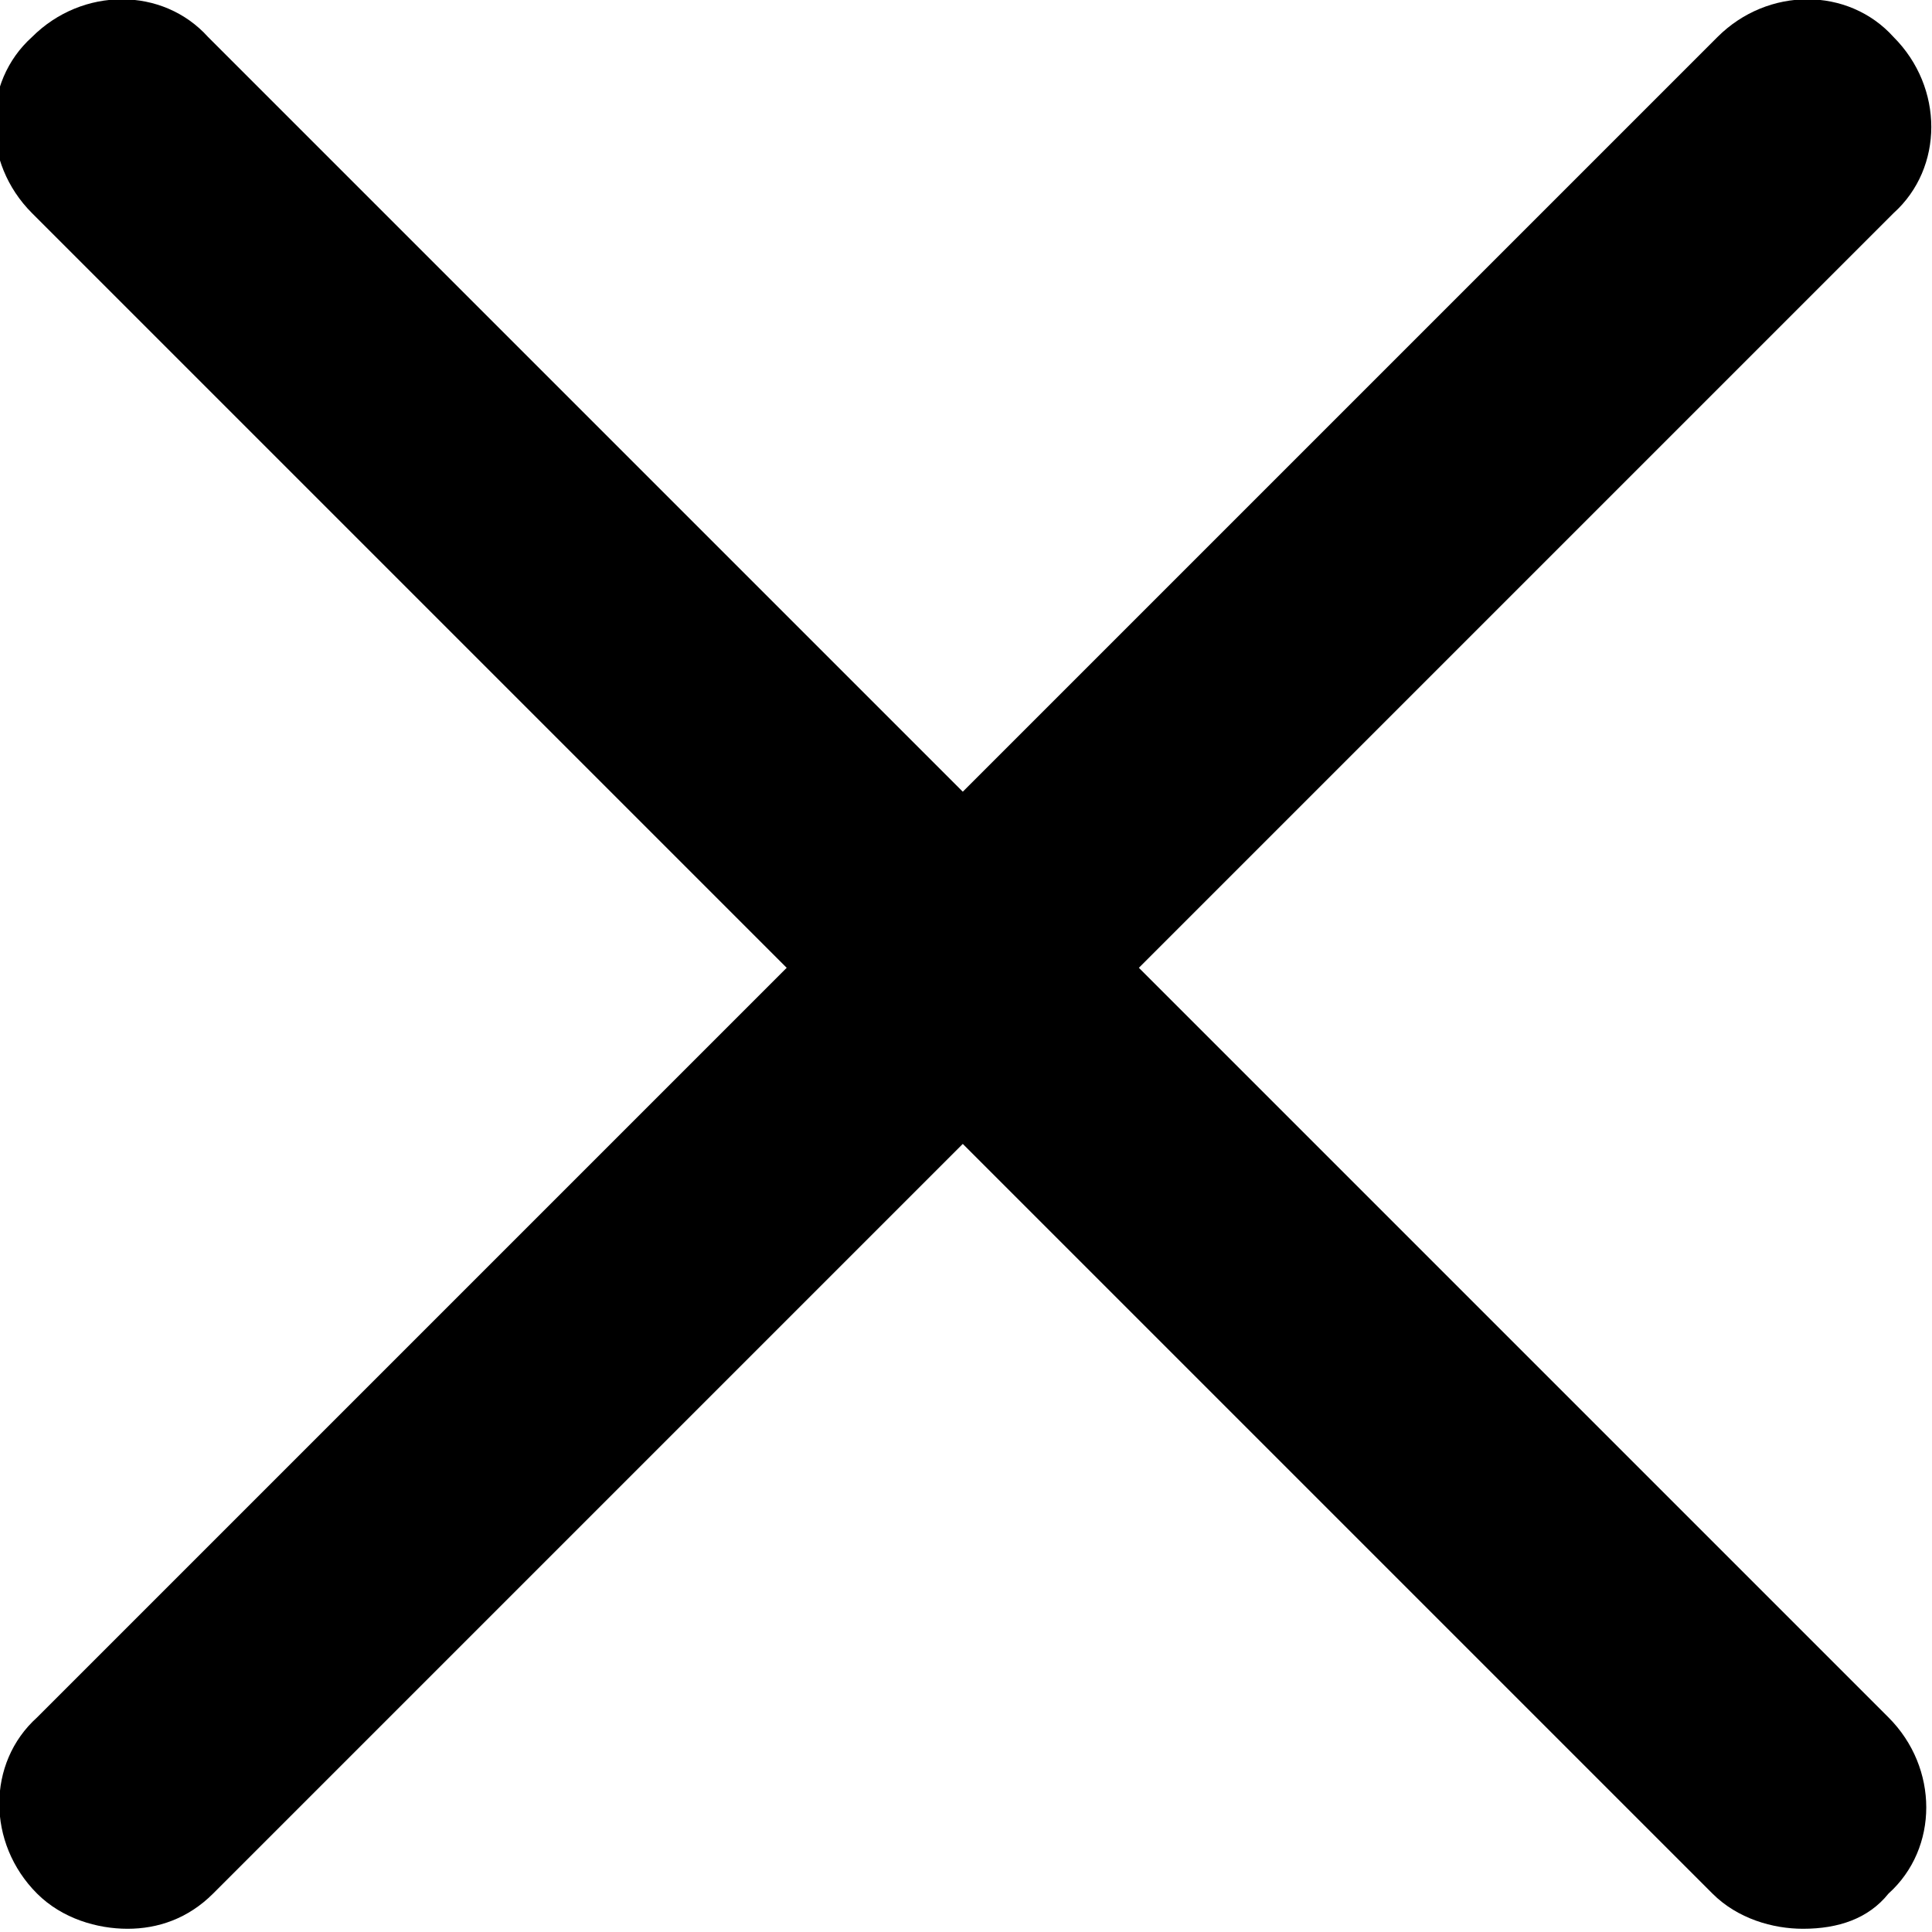
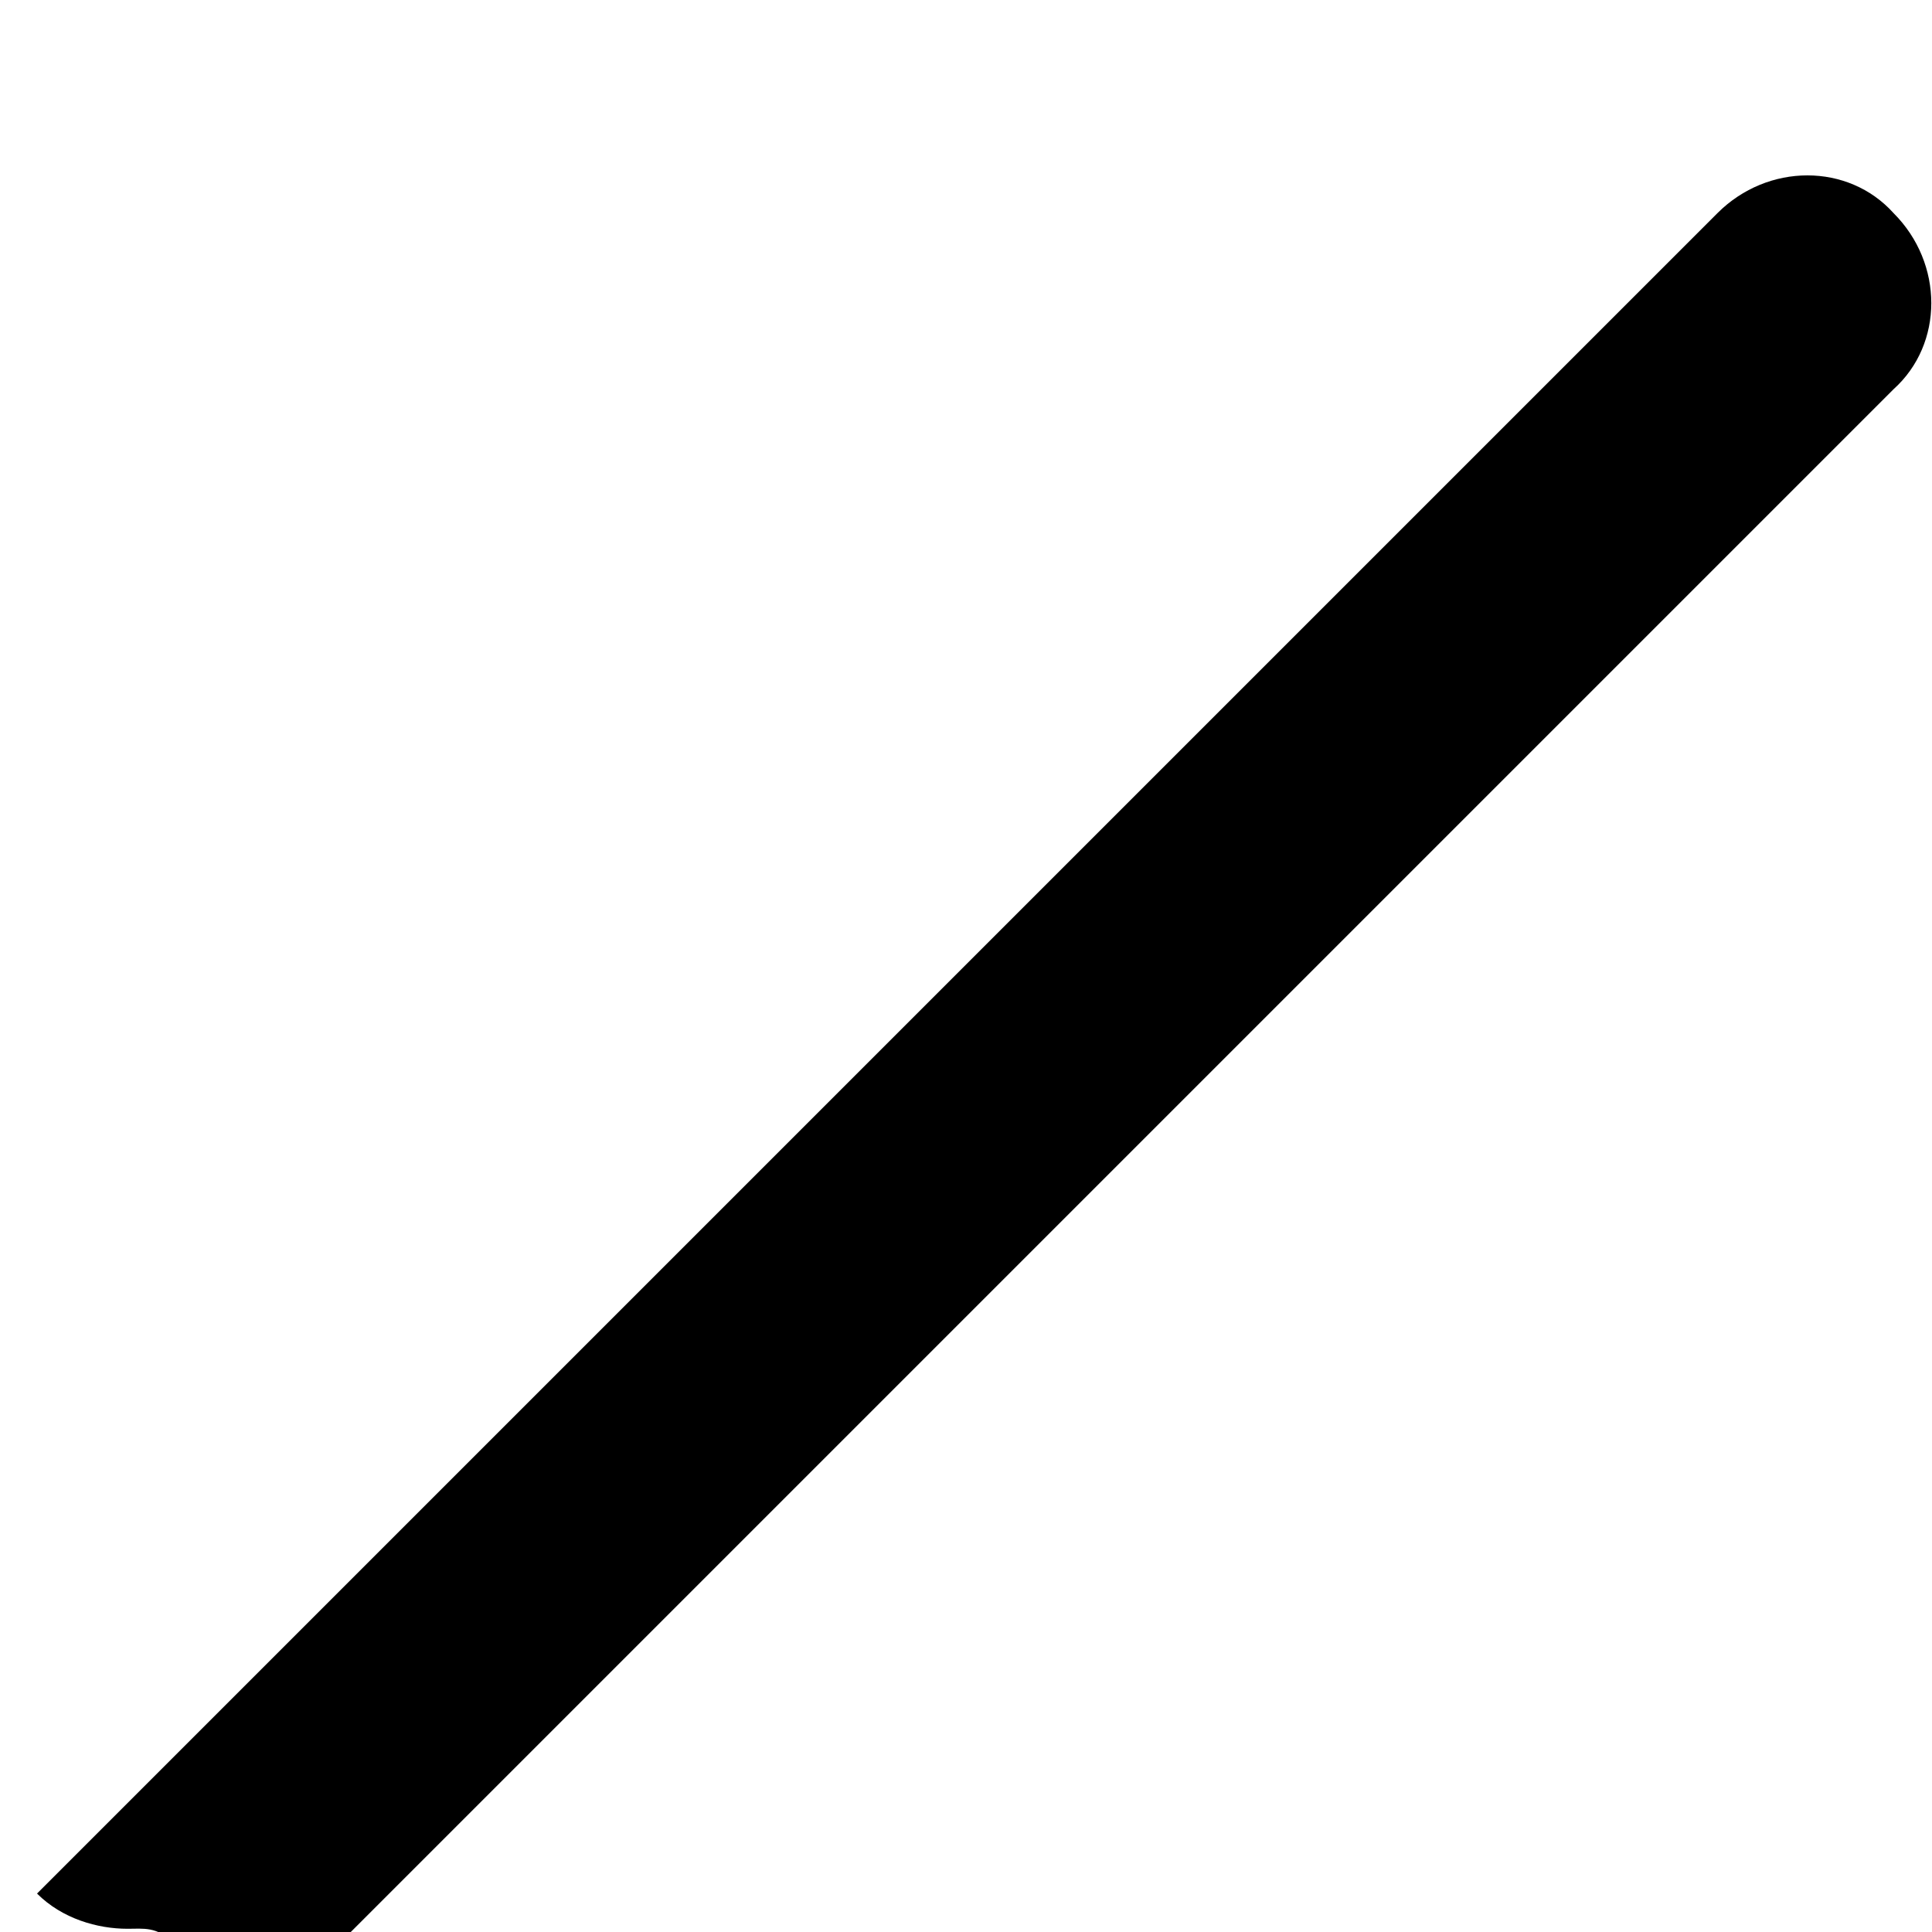
<svg xmlns="http://www.w3.org/2000/svg" version="1.1" id="Ebene_1" x="0px" y="0px" viewBox="0 0 38.4 38.4" style="enable-background:new 0 0 38.4 38.4;" xml:space="preserve">
  <style type="text/css">
	.st0{fill:#ACDADE;}
	.st1{fill:#027E9E;}
	.st2{fill:#020203;}
	.st3{clip-path:url(#SVGID_2_);fill:#020203;}
	.st4{clip-path:url(#SVGID_4_);}
	.st5{fill:#010202;}
	.st6{fill:#EA584C;}
	.st7{fill:#FFFFFF;}
	.st8{fill:none;stroke:#E50C7E;stroke-width:2.232;}
	.st9{clip-path:url(#SVGID_6_);}
	.st10{fill:#E6007E;}
	.st11{clip-path:url(#SVGID_8_);fill:#010202;}
	.st12{clip-path:url(#SVGID_10_);}
</style>
  <g id="Gruppe_132" transform="translate(-1220.964 -942.964)">
-     <path d="M1223.5,981.3c-0.6,0-1.3-0.2-1.8-0.7c-1-1-1-2.6,0-3.5l33.4-33.4c1-1,2.6-1,3.5,0c1,1,1,2.6,0,3.5l-33.4,33.4   C1224.7,981.1,1224.1,981.3,1223.5,981.3z" />
-     <path d="M1256.8,981.3c-0.6,0-1.3-0.2-1.8-0.7l-33.4-33.4c-1-1-1-2.6,0-3.5c1-1,2.6-1,3.5,0l33.4,33.4c1,1,1,2.6,0,3.5   C1258.1,981.1,1257.5,981.3,1256.8,981.3z" />
+     <path d="M1223.5,981.3c-0.6,0-1.3-0.2-1.8-0.7l33.4-33.4c1-1,2.6-1,3.5,0c1,1,1,2.6,0,3.5l-33.4,33.4   C1224.7,981.1,1224.1,981.3,1223.5,981.3z" />
  </g>
</svg>